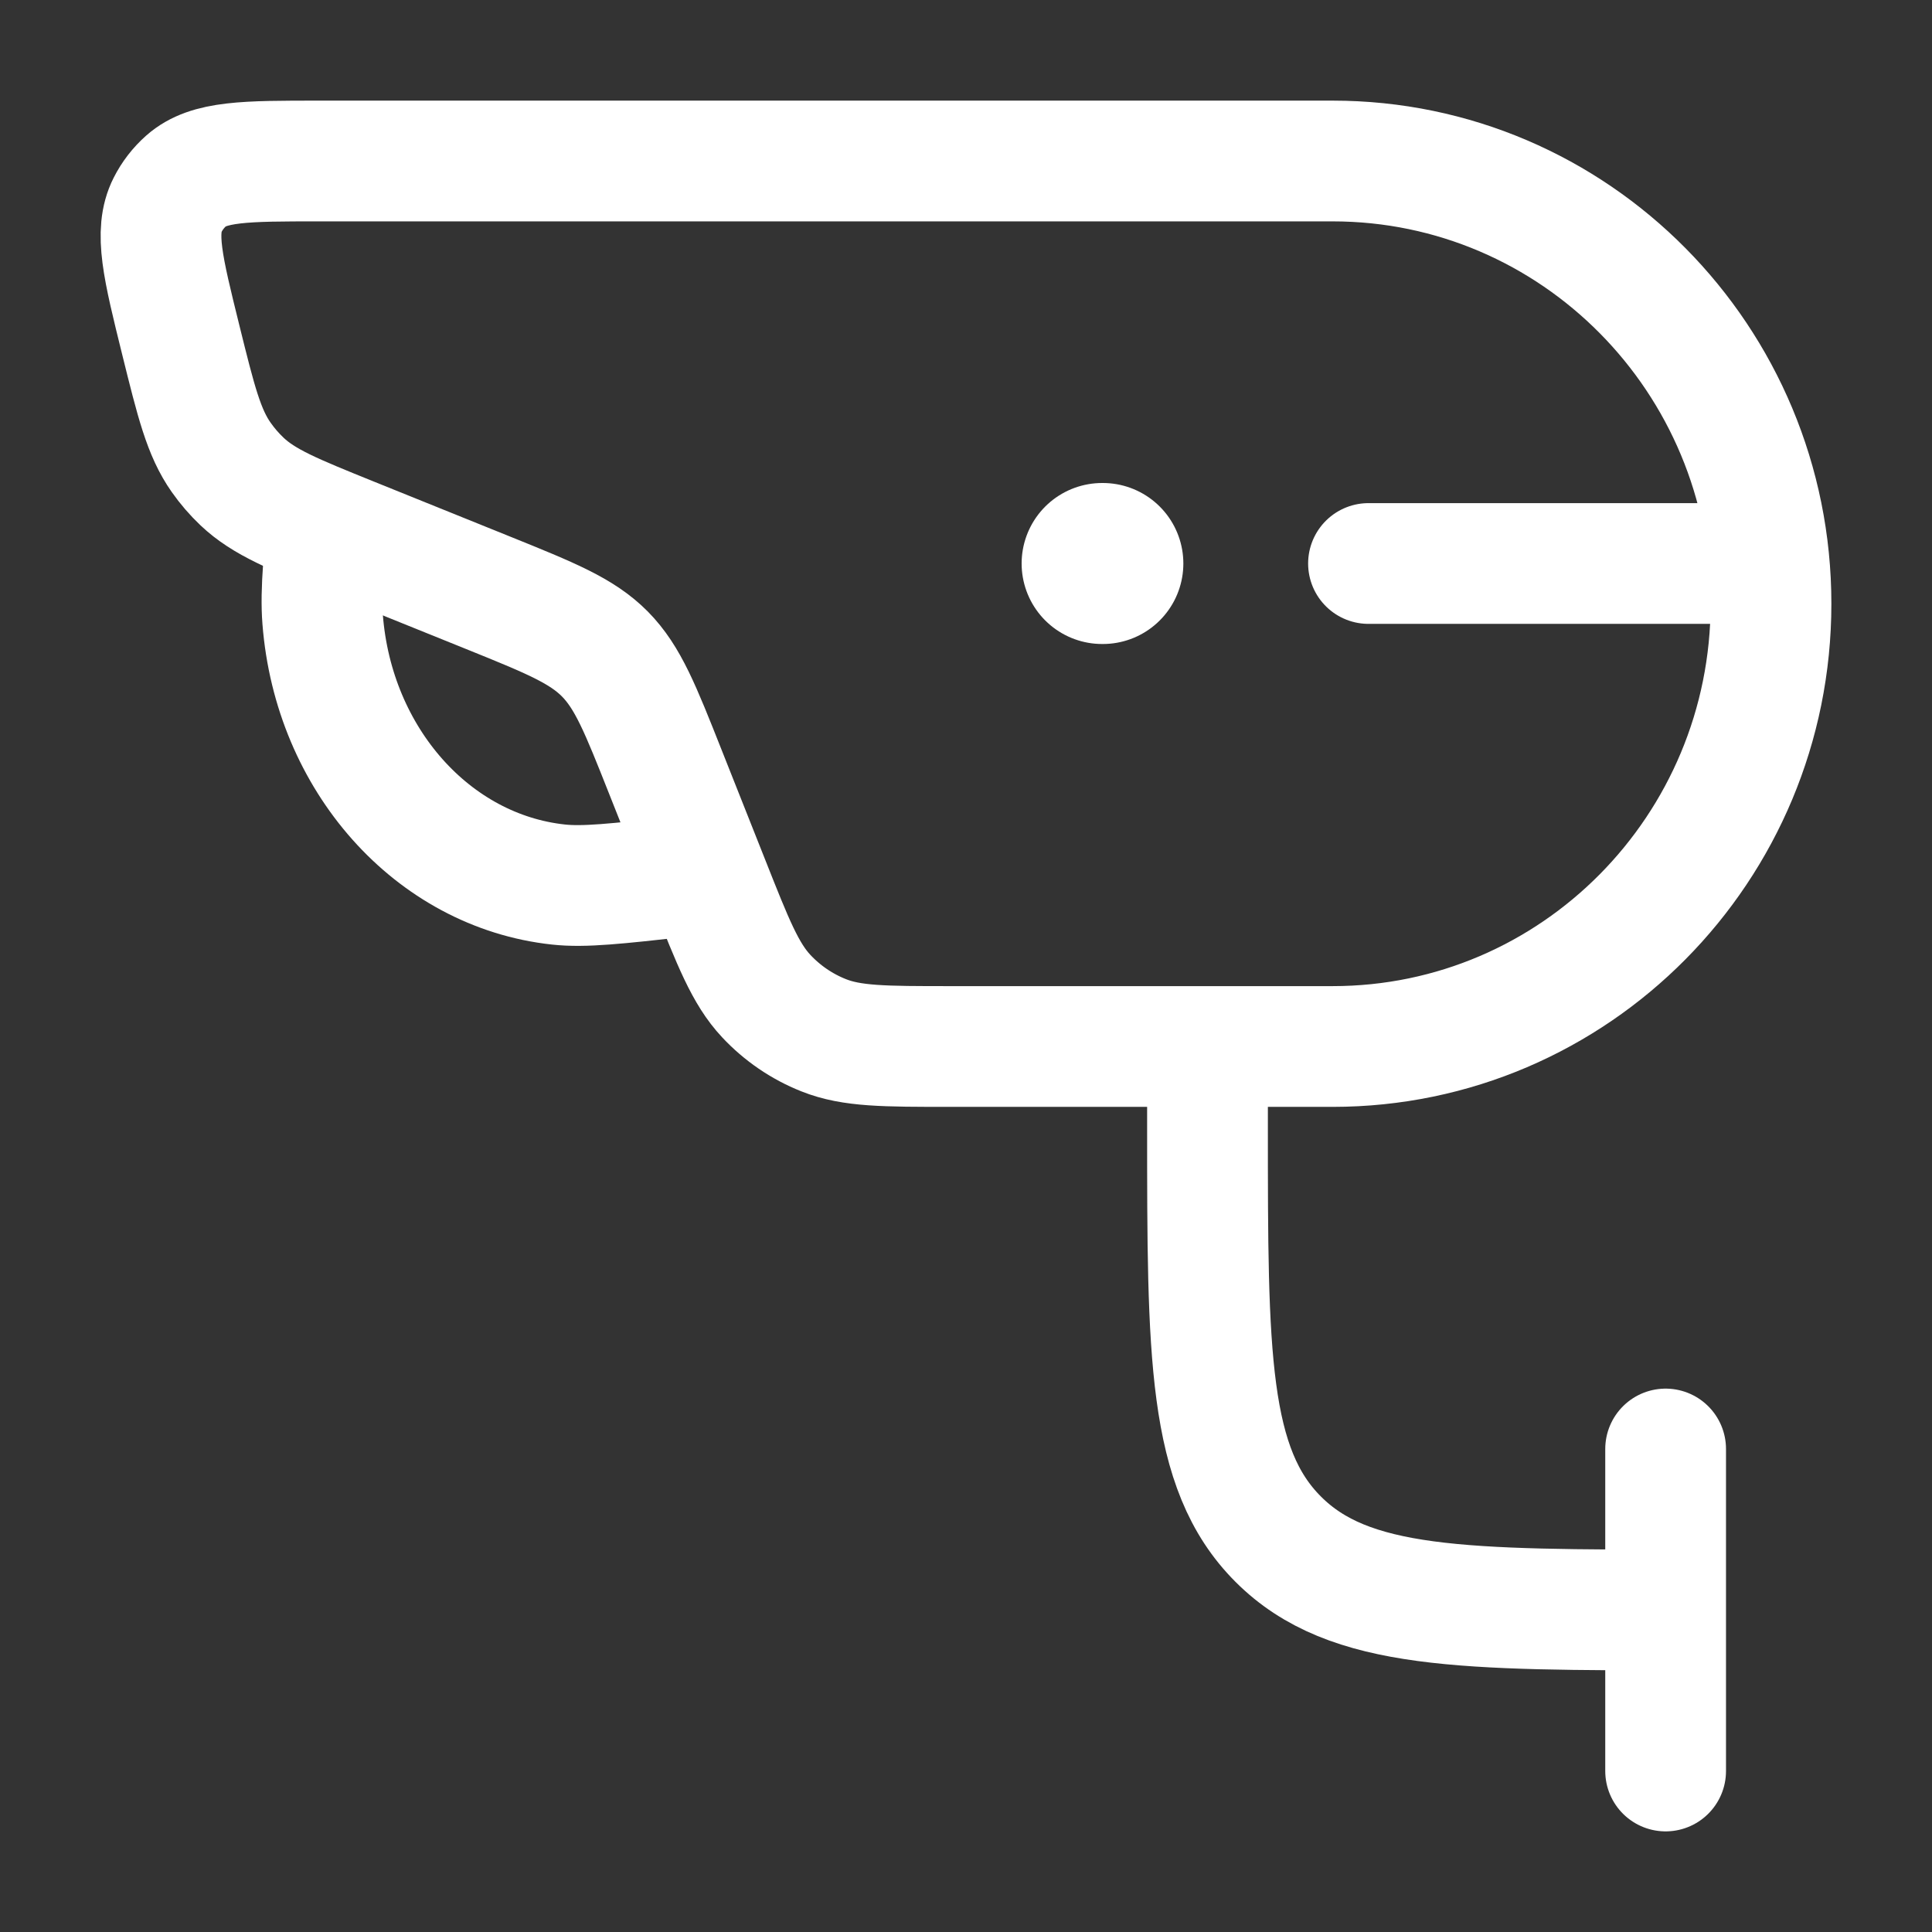
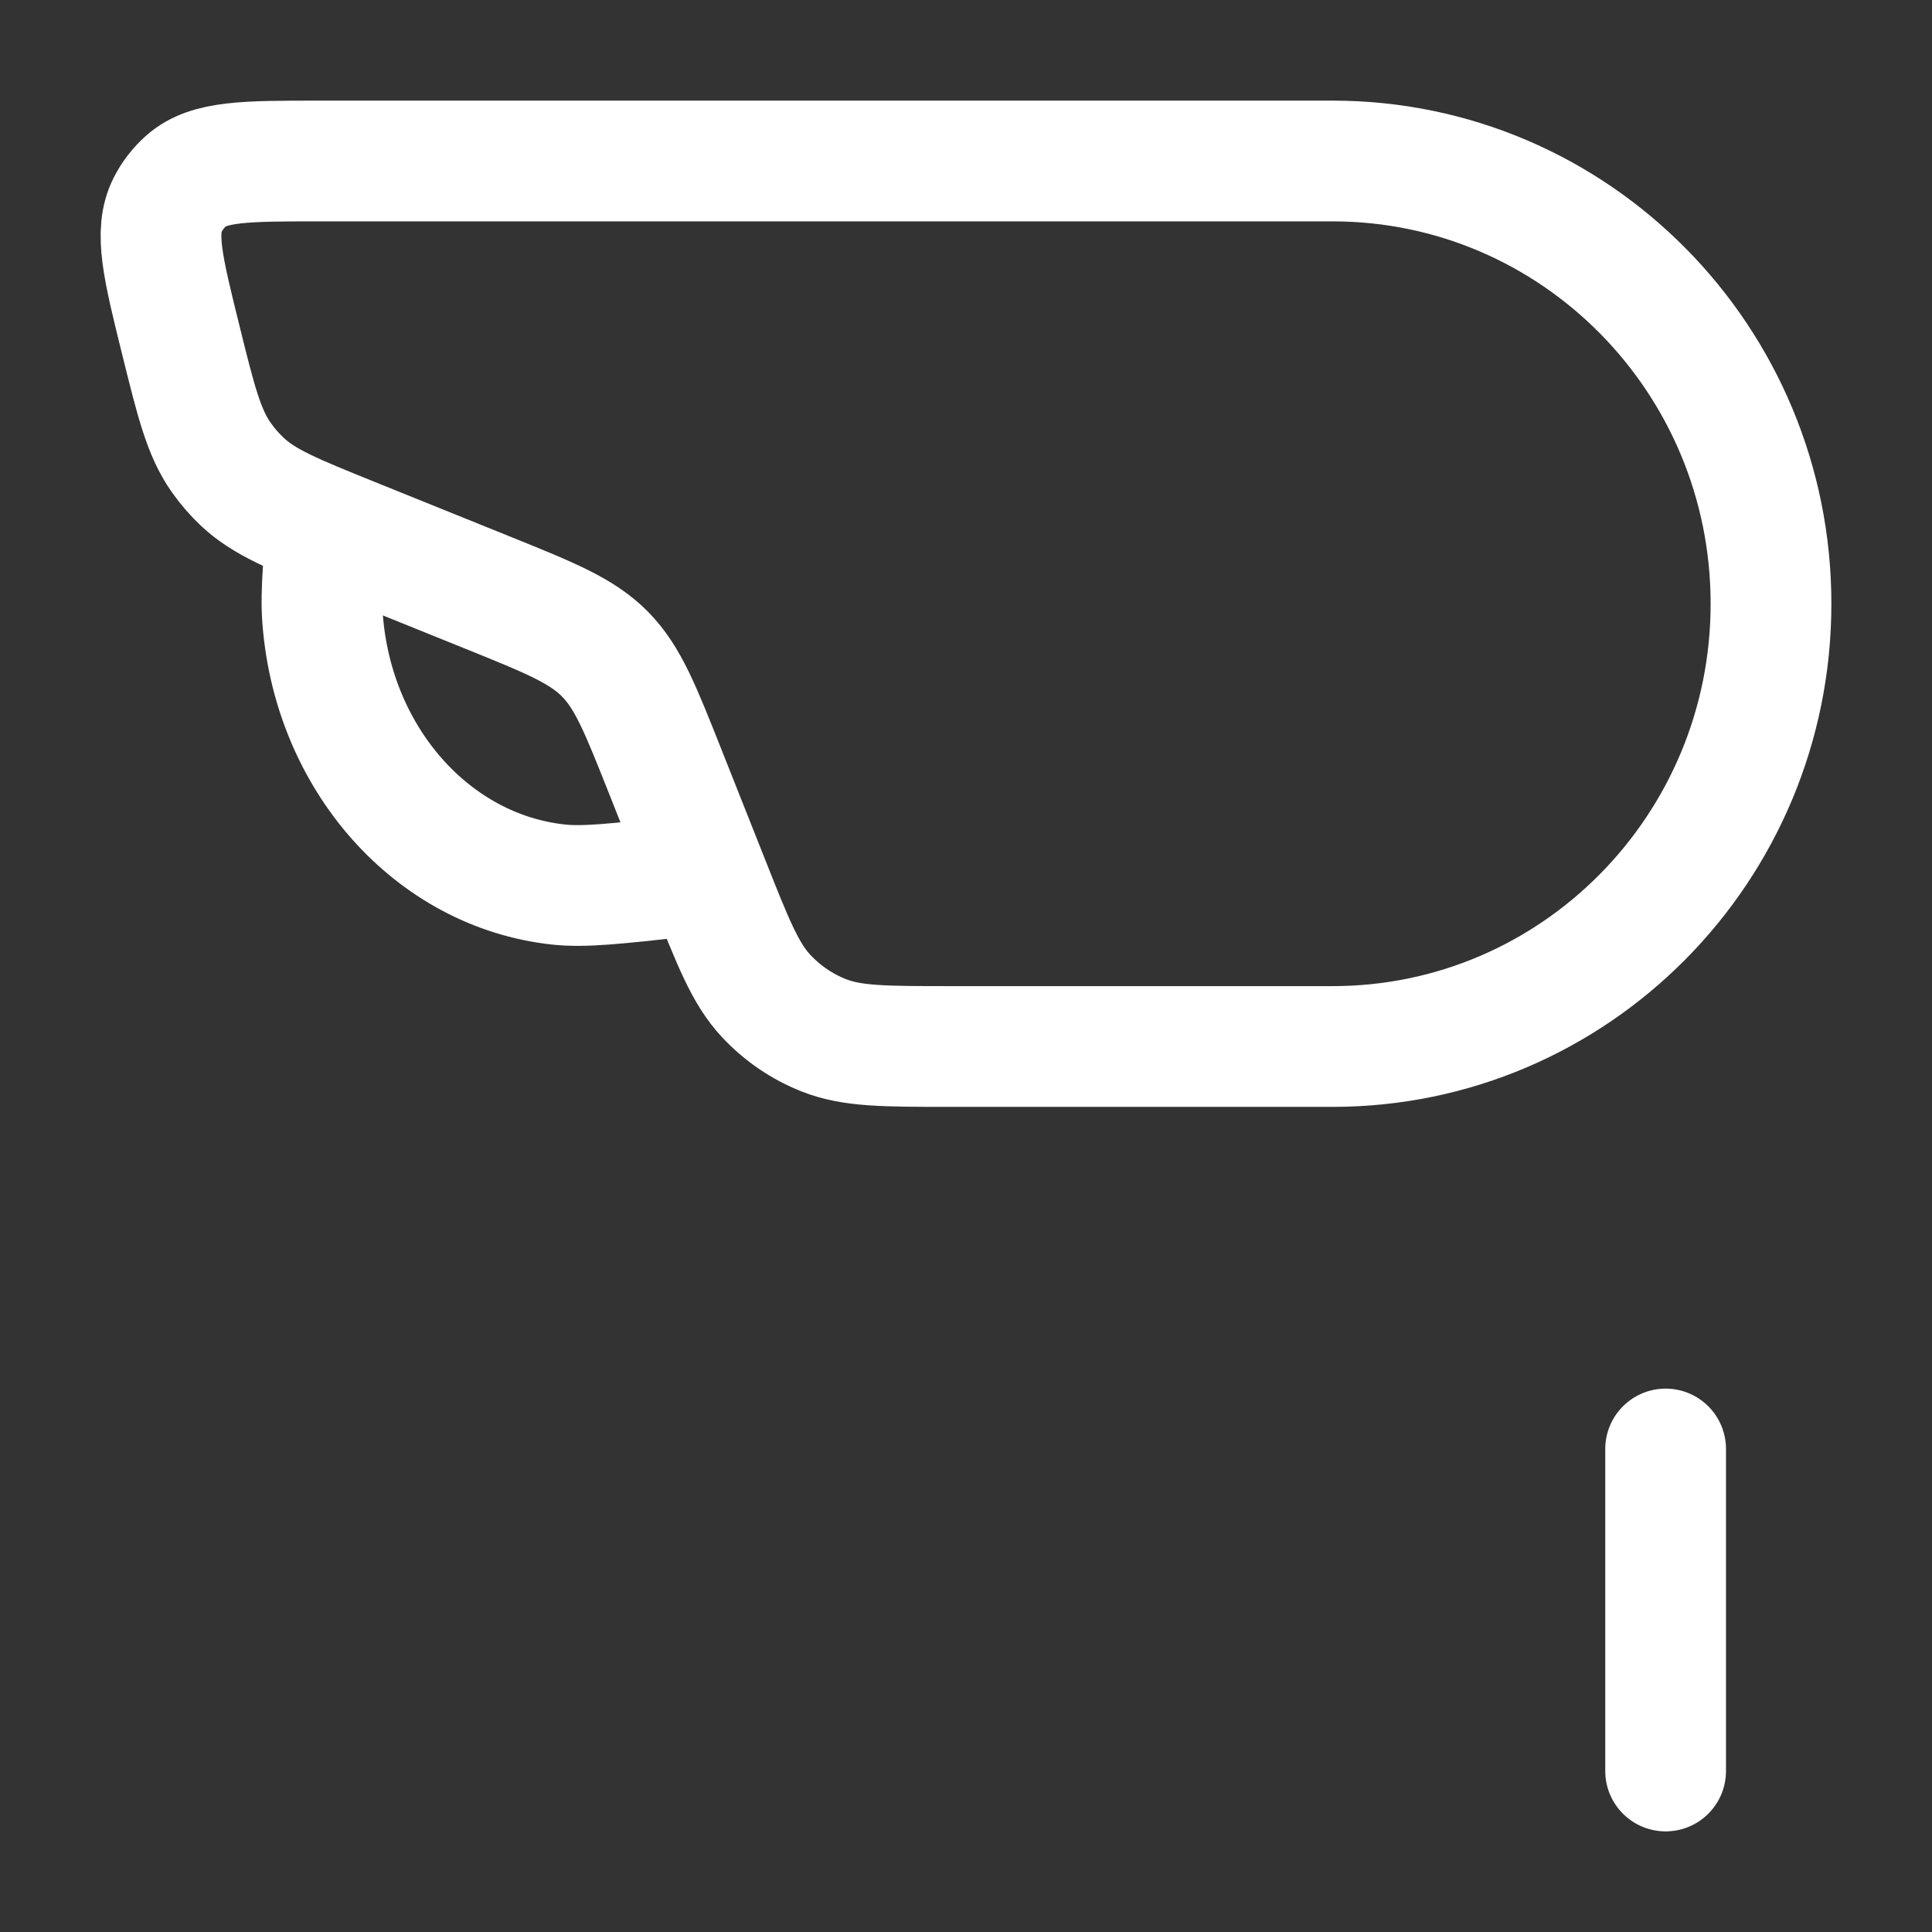
<svg xmlns="http://www.w3.org/2000/svg" width="24" height="24" viewBox="0 0 24 24" fill="none">
  <rect x="0" y="0" width="24" height="24" fill="#333333" stroke="none" />
-   <path d="M15 13V14C15 16.828 15 18.243 15.879 19.121C16.757 20 18.172 20 21 20" stroke="#ffffff" stroke-width="1.5" stroke-linejoin="round" />
  <path d="M20.691 18V22" stroke="#ffffff" stroke-width="1.5" stroke-linecap="round" stroke-linejoin="round" />
  <path d="M9 10.829L8.463 10.889C7.659 10.978 7.257 11.023 6.937 10.988C5.375 10.819 4.143 9.434 4.008 7.695C3.98 7.339 4.025 6.893 4.114 6" stroke="#ffffff" stroke-width="1.5" stroke-linejoin="round" />
-   <path d="M13.691 7H13.7" stroke="#ffffff" stroke-width="2" stroke-linecap="round" stroke-linejoin="round" />
-   <path d="M17 7H21.5" stroke="#ffffff" stroke-width="1.5" stroke-linecap="round" stroke-linejoin="round" />
  <path d="M2.246 4.224C2.024 3.327 1.913 2.879 2.082 2.545C2.139 2.432 2.218 2.33 2.313 2.246C2.592 2 3.05 2 3.966 2H16.554C19.562 2 22 4.462 22 7.5C22 10.538 19.562 13 16.554 13H11.805C10.989 13 10.581 13 10.231 12.86C9.961 12.753 9.717 12.586 9.518 12.373C9.259 12.096 9.108 11.713 8.805 10.948L8.267 9.592C7.956 8.807 7.801 8.415 7.514 8.124C7.226 7.834 6.838 7.677 6.061 7.363L4.369 6.68C3.642 6.386 3.278 6.239 3.006 5.981C2.91 5.89 2.824 5.79 2.748 5.682C2.531 5.374 2.436 4.991 2.246 4.224Z" stroke="#ffffff" stroke-width="1.5" stroke-linejoin="round" />
</svg>